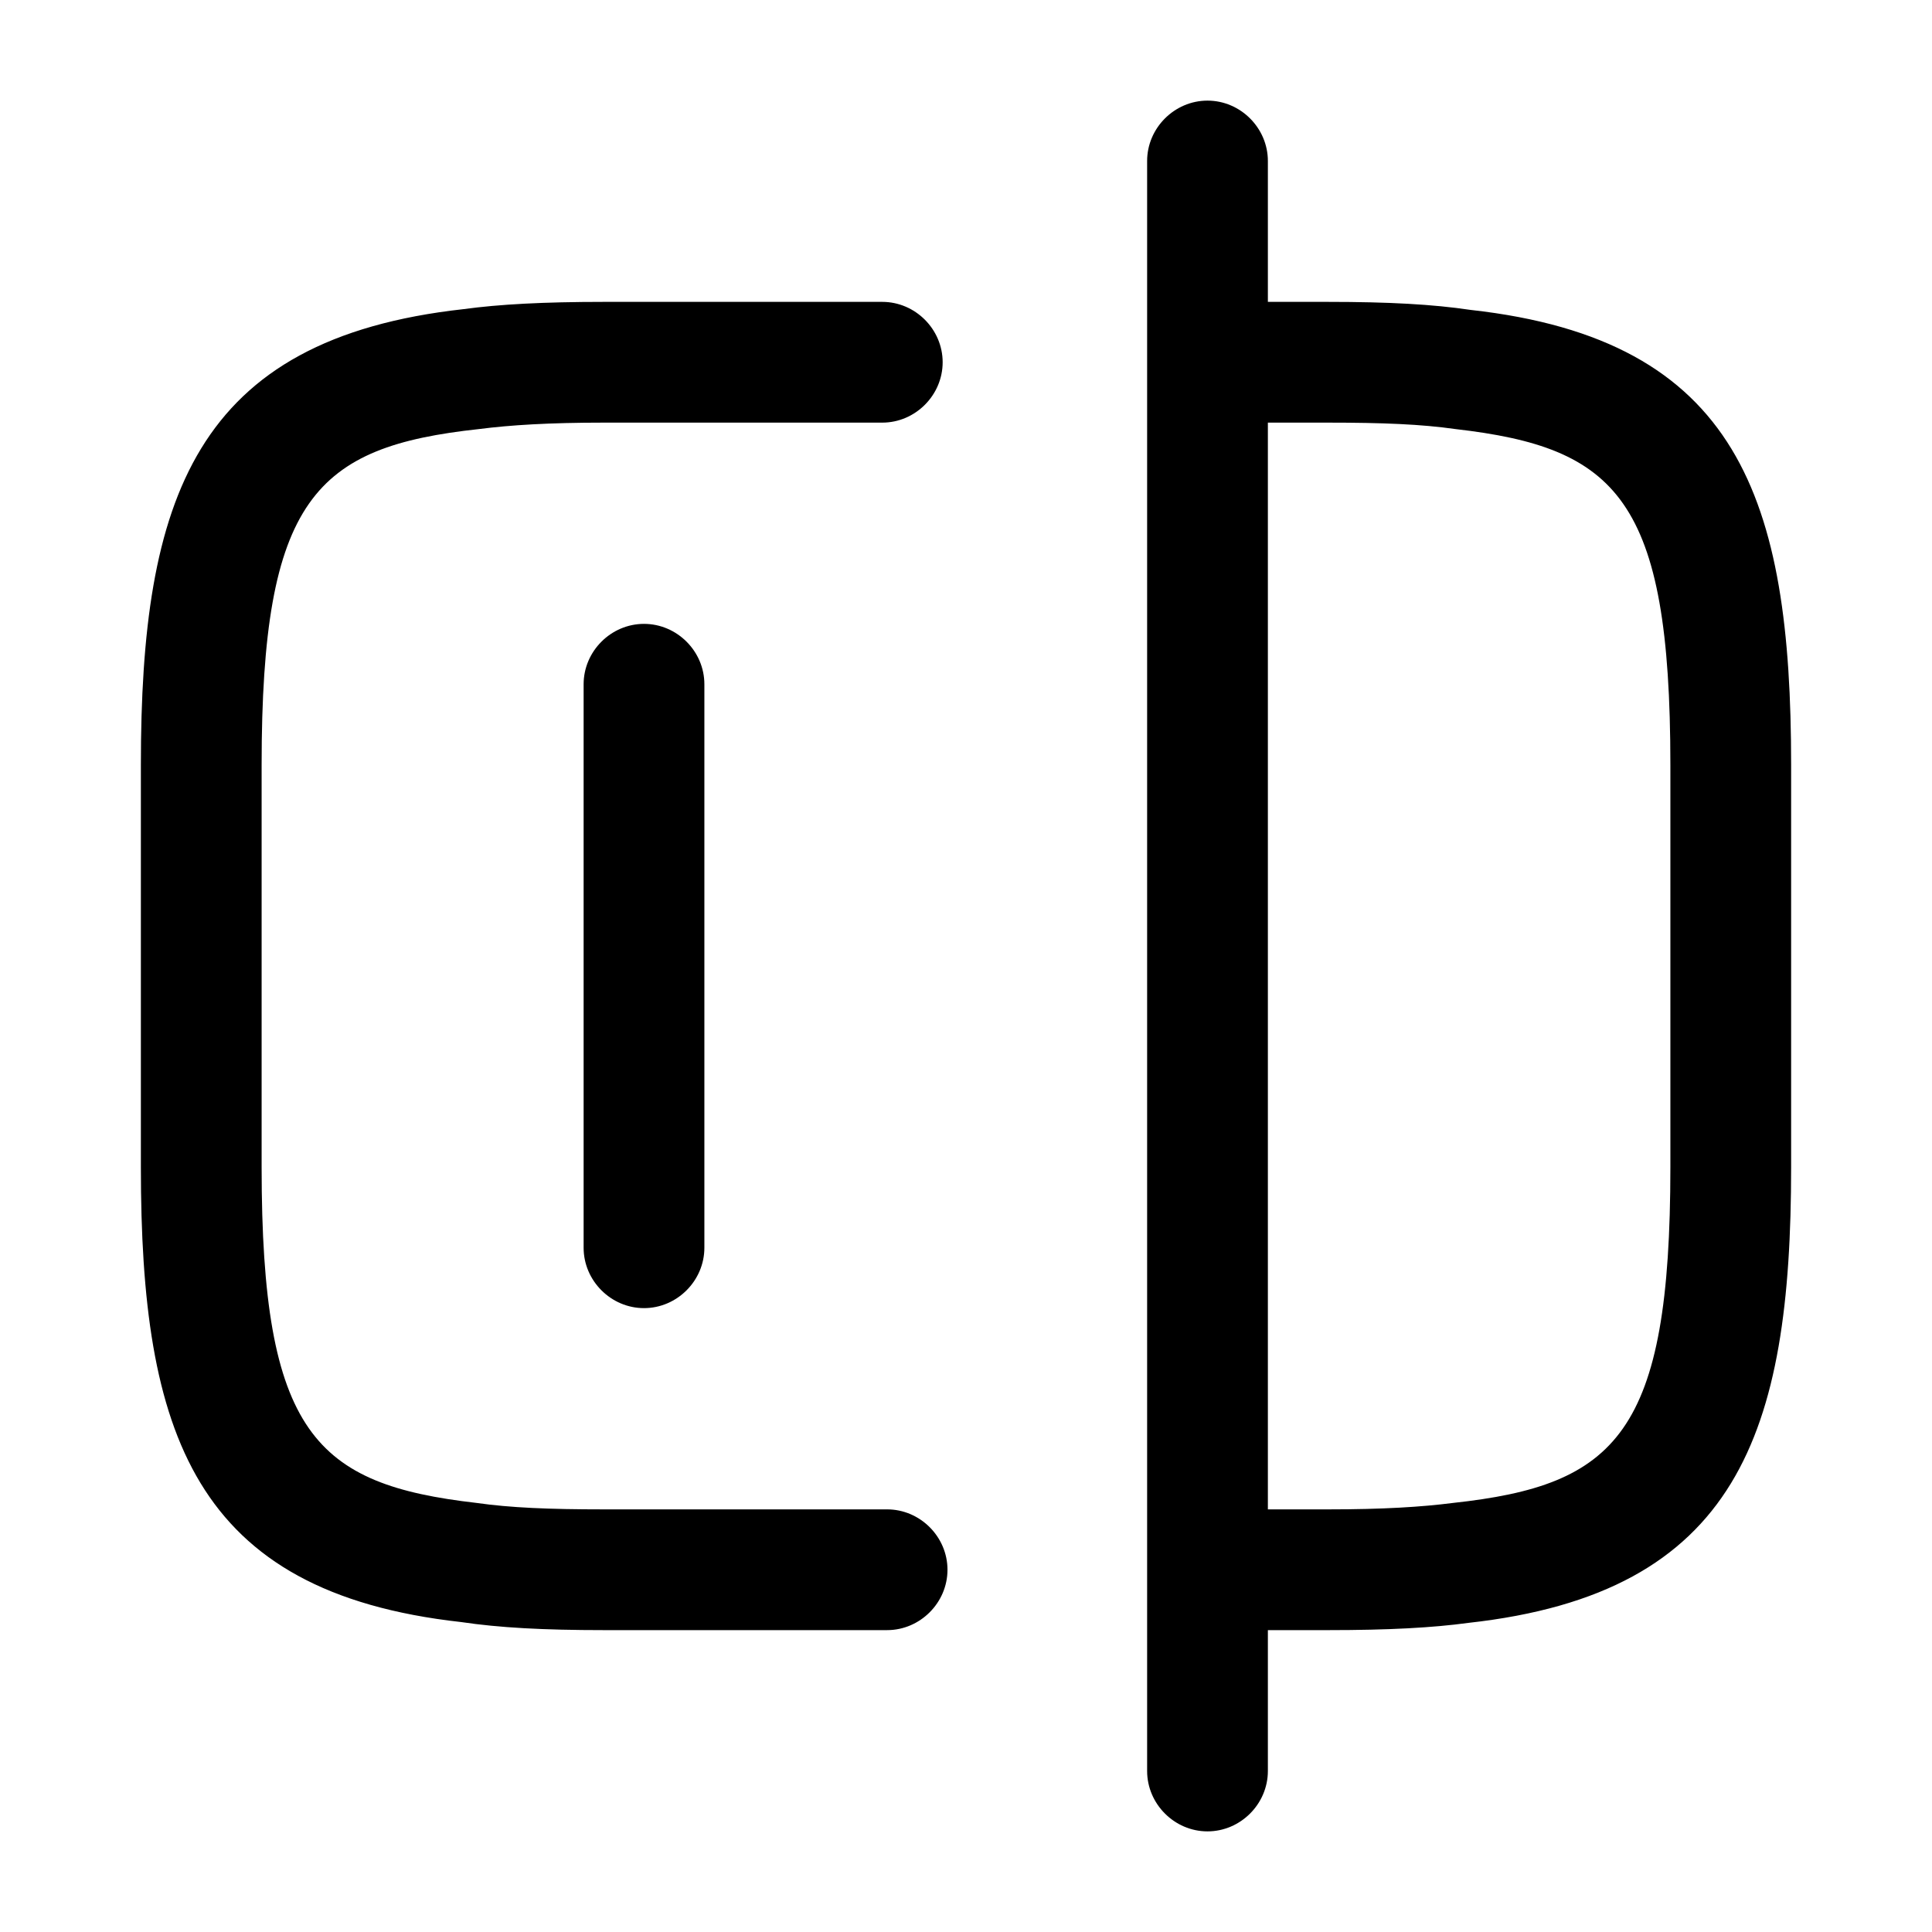
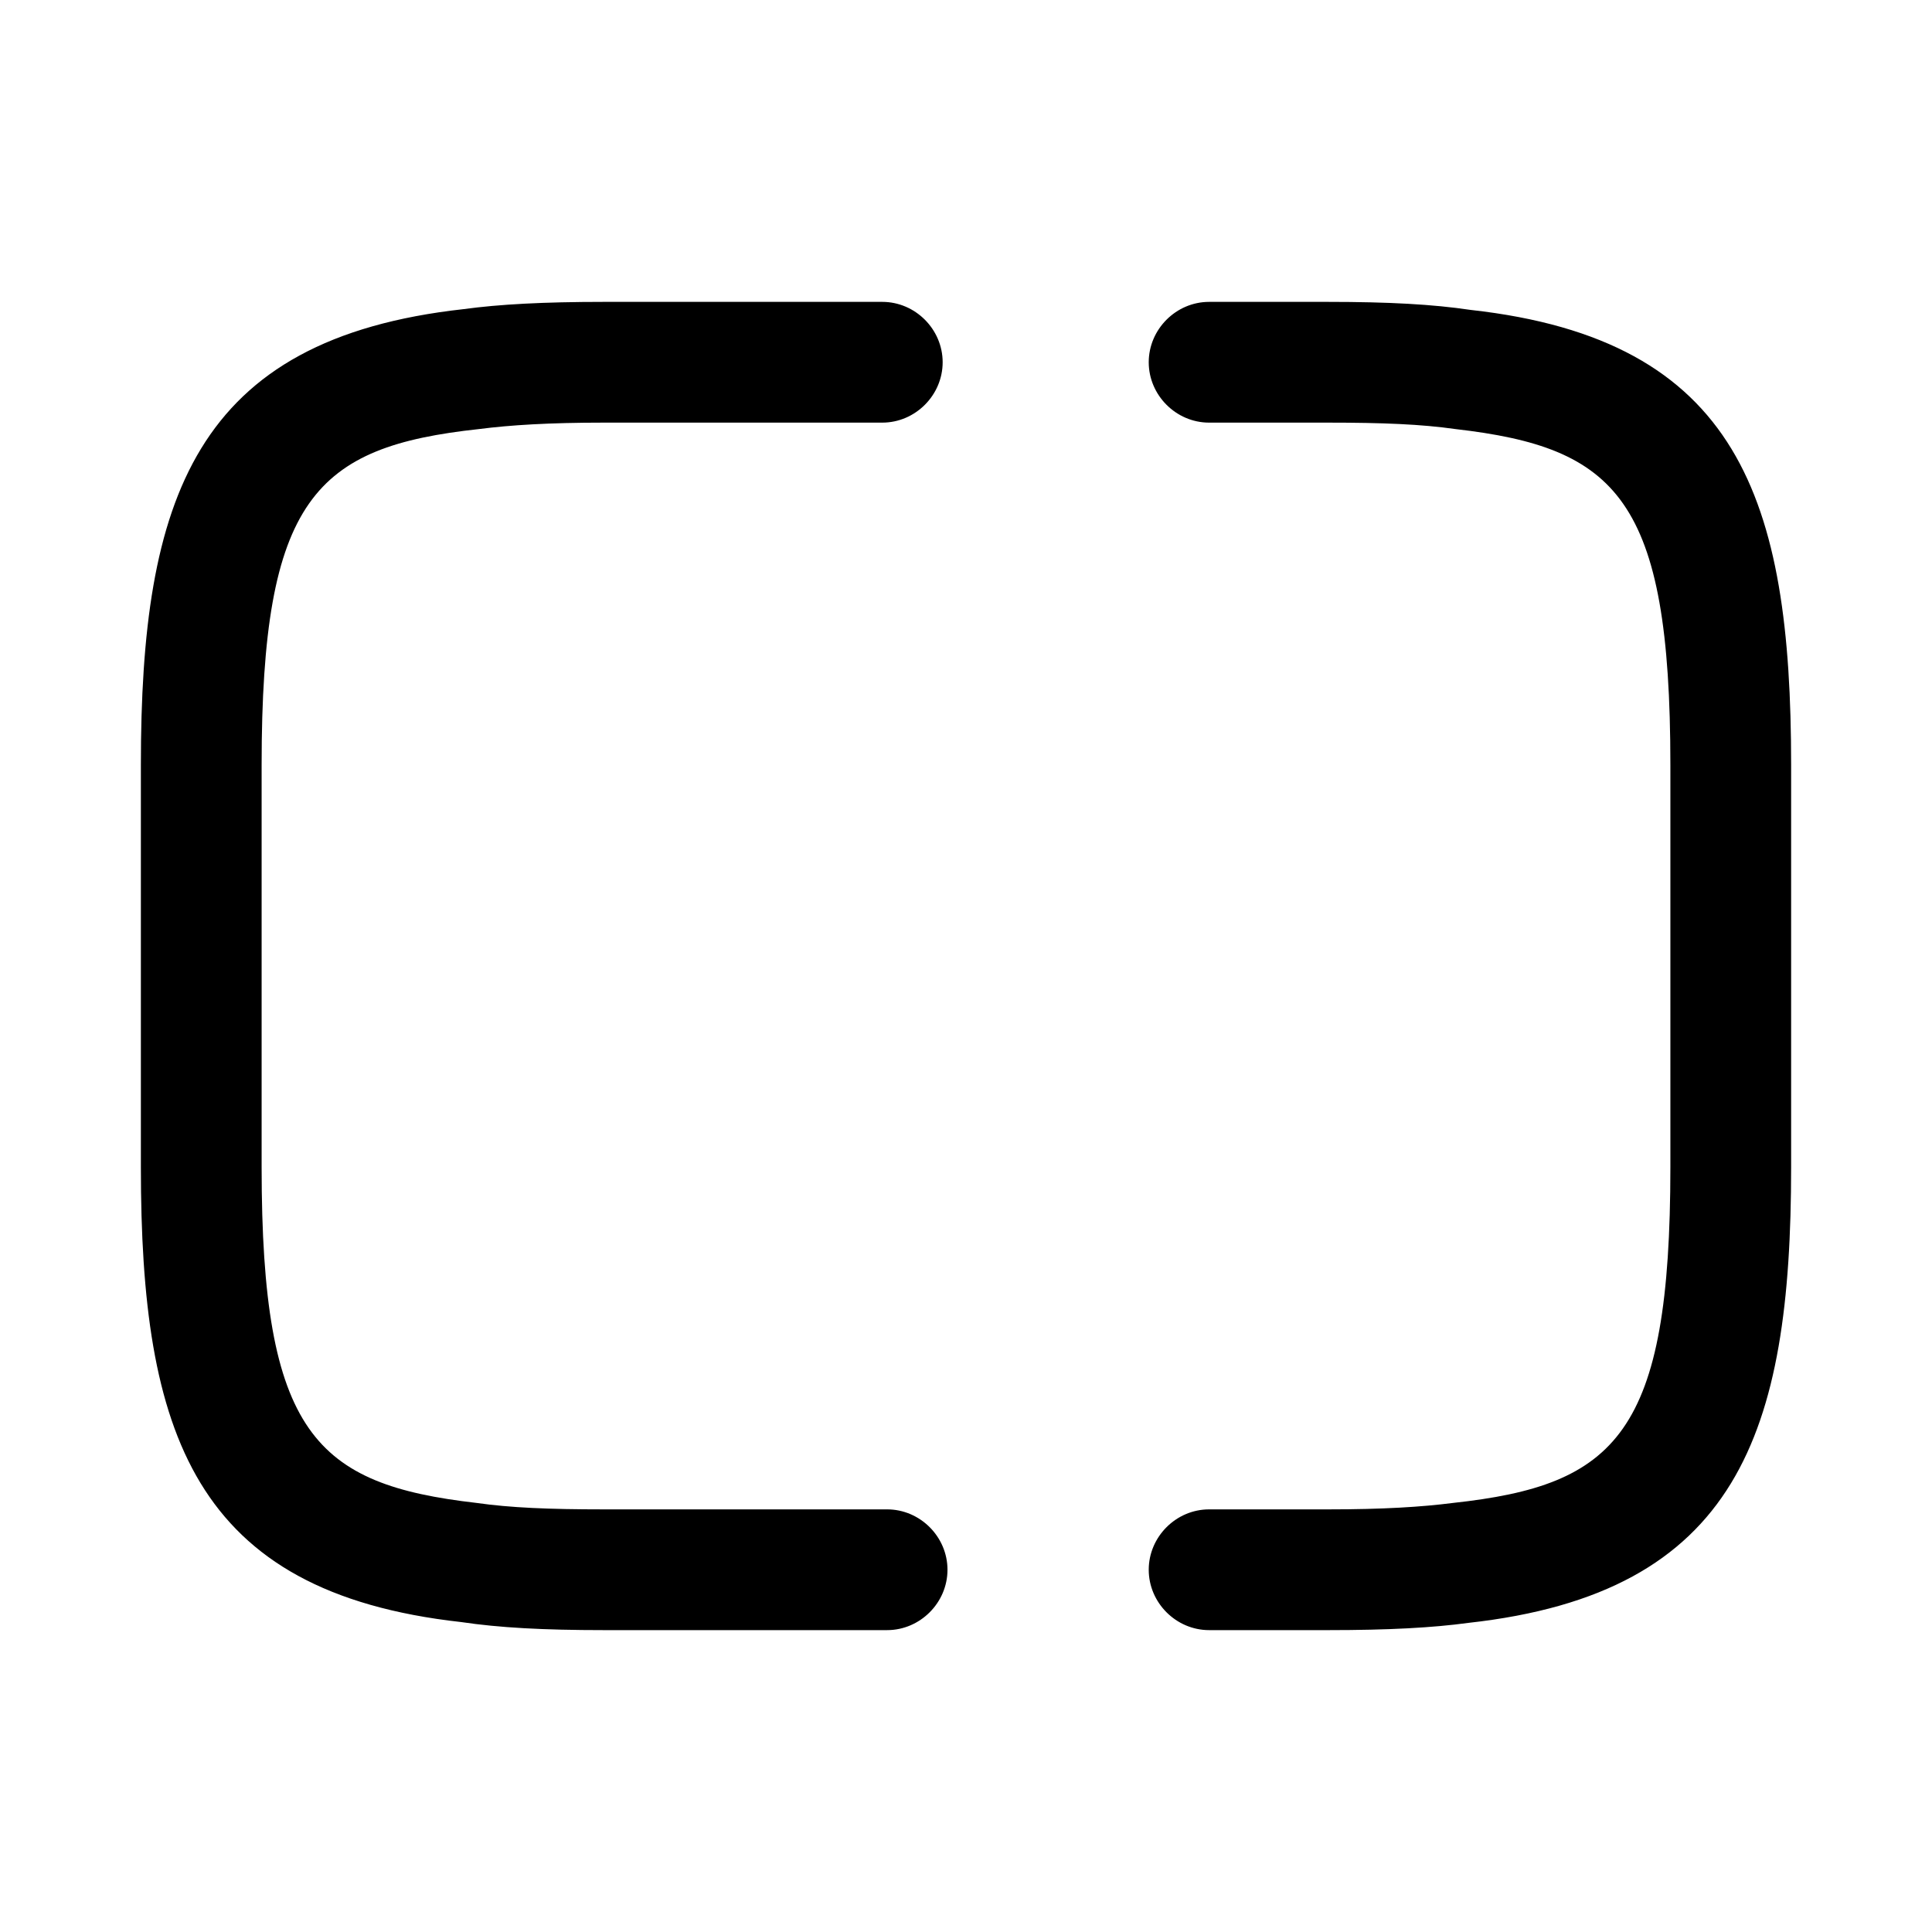
<svg xmlns="http://www.w3.org/2000/svg" viewBox="0 0 24 24" fill="currentColor" aria-hidden="true">
  <path d="M11.02 20.25H7.5c-.75 0-1.3-.03-1.77-.1-3.33-.37-3.98-2.35-3.98-5.65v-5c0-3.3.66-5.29 4.01-5.66.44-.06.99-.09 1.74-.09h3.46c.41 0 .75.34.75.75s-.34.75-.75.75H7.5c-.68 0-1.16.03-1.55.08-2.03.22-2.7.86-2.7 4.17v5c0 3.31.67 3.94 2.67 4.17.42.06.9.08 1.58.08h3.52c.41 0 .75.34.75.75s-.34.75-.75.75zM16.5 20.25h-1.48c-.41 0-.75-.34-.75-.75s.34-.75.75-.75h1.48c.68 0 1.16-.03 1.55-.08 2.03-.22 2.7-.86 2.7-4.17v-5c0-3.31-.67-3.94-2.67-4.17-.42-.06-.9-.08-1.58-.08h-1.48c-.41 0-.75-.34-.75-.75s.34-.75.75-.75h1.48c.75 0 1.3.03 1.77.1 3.33.37 3.98 2.35 3.98 5.65v5c0 3.3-.66 5.29-4.01 5.66-.44.06-.99.09-1.74.09z" />
-   <path d="M15 22.75c-.41 0-.75-.34-.75-.75V2c0-.41.34-.75.75-.75s.75.34.75.75v20c0 .41-.34.75-.75.75zM8 16.25c-.41 0-.75-.34-.75-.75v-7c0-.41.34-.75.75-.75s.75.34.75.75v7c0 .41-.34.75-.75.75z" />
</svg>